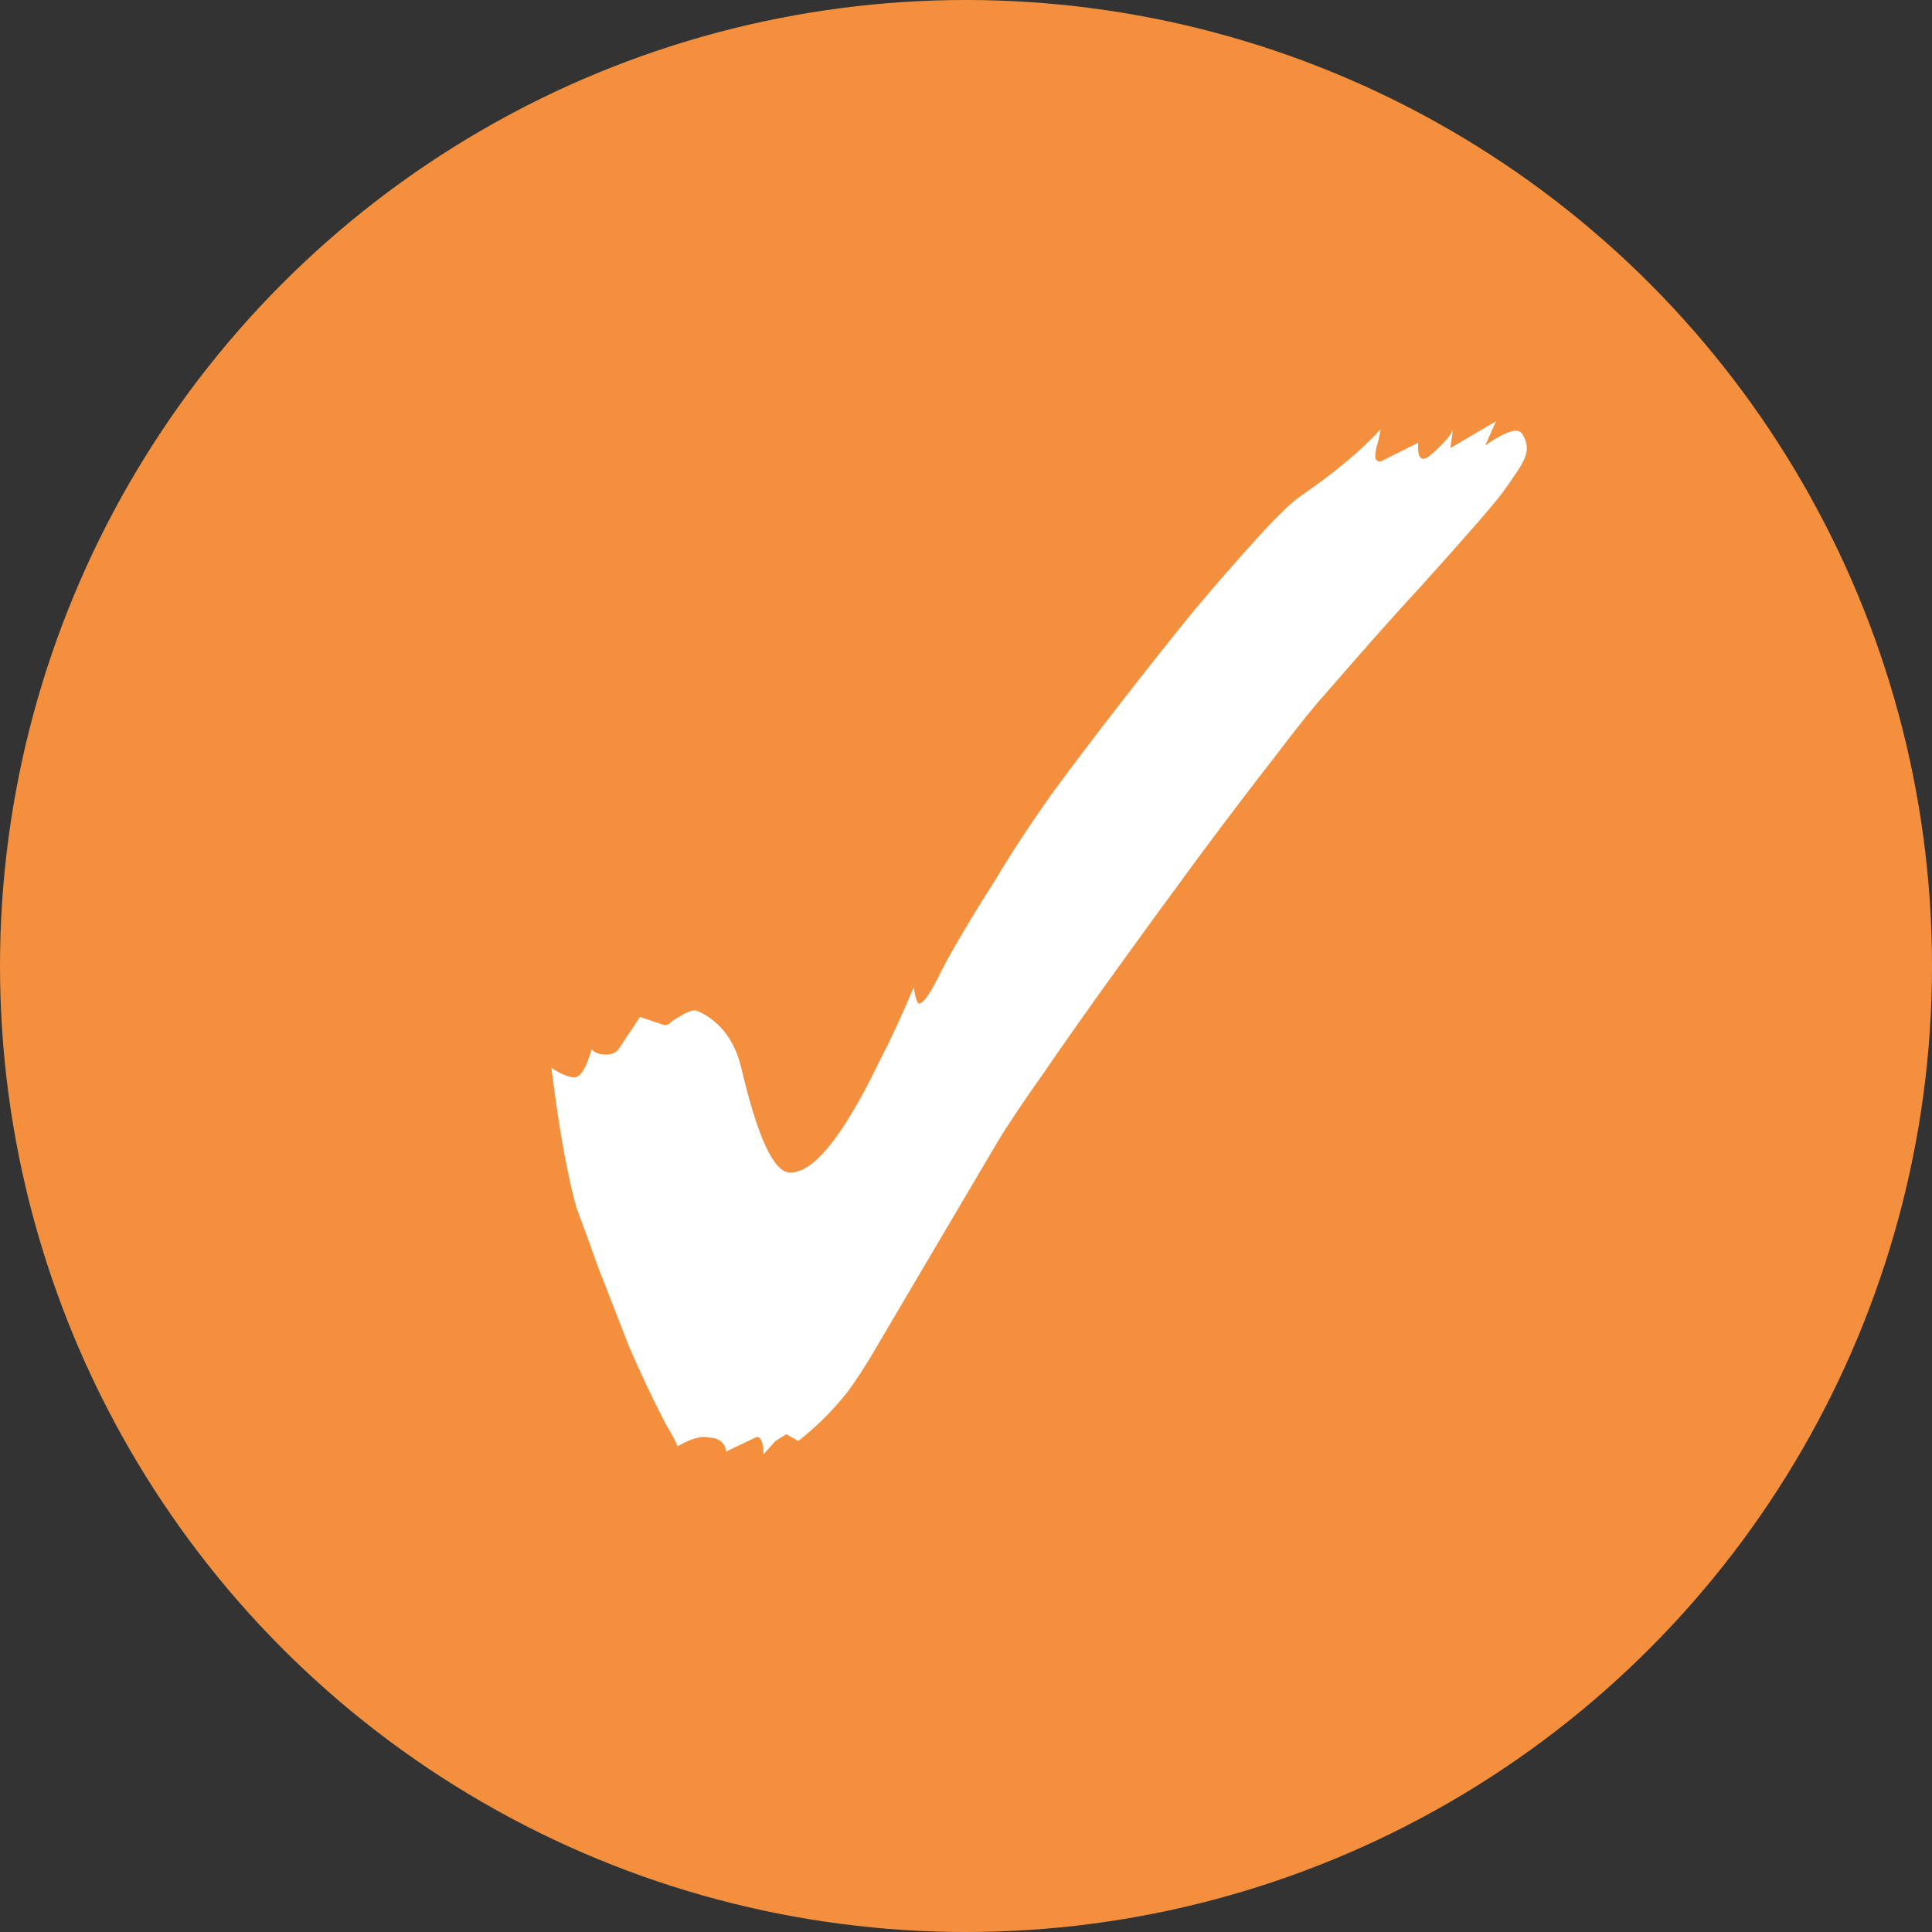
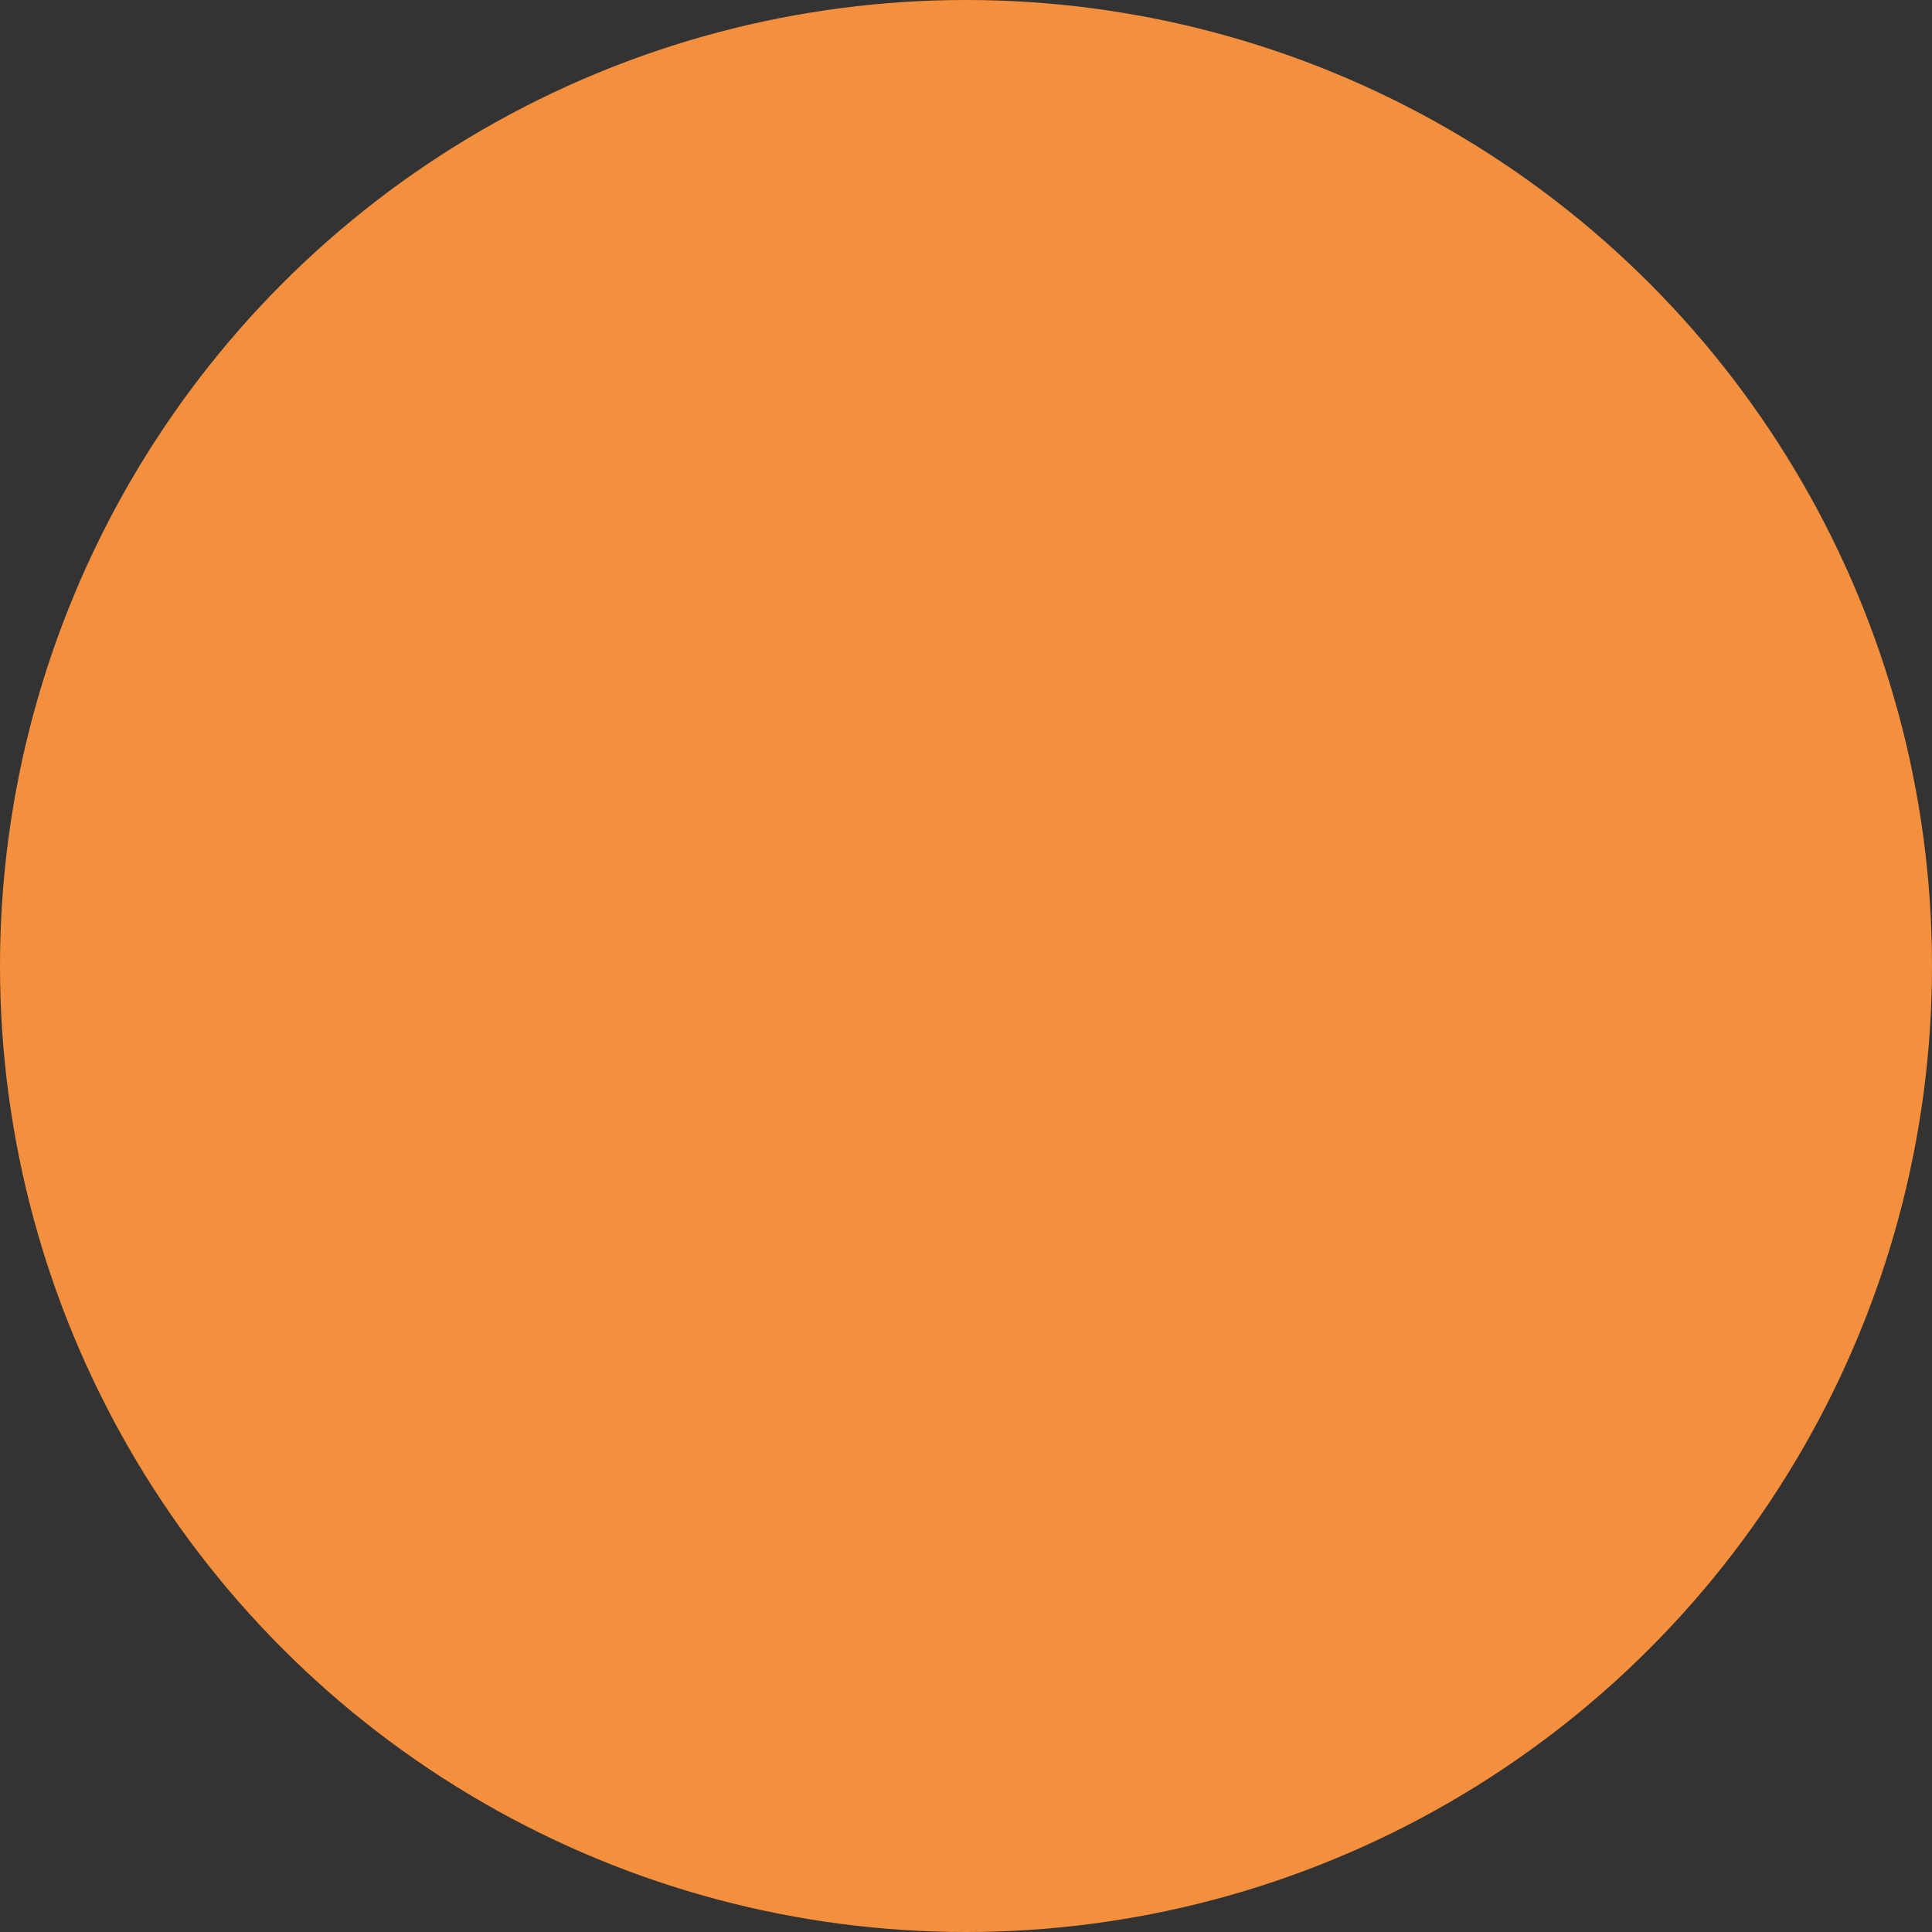
<svg xmlns="http://www.w3.org/2000/svg" width="36" height="36" viewBox="0 0 36 36" fill="none">
  <rect x="0" y="0" width="36" height="36" fill="#333333" stroke="none" />
  <circle cx="18" cy="18" r="18" fill="#F4903D" />
-   <path d="M14.225 27.1C14.225 26.883 14.183 26.775 14.1 26.775L13.525 27.05C13.525 26.933 13.458 26.85 13.325 26.8L13.125 26.775C12.992 26.775 12.825 26.833 12.625 26.95C12.592 26.867 12.55 26.783 12.5 26.7C12.45 26.617 12.408 26.542 12.375 26.475C12.158 26.058 11.942 25.6 11.725 25.1C11.525 24.583 11.333 24.092 11.15 23.625C10.983 23.158 10.85 22.792 10.75 22.525C10.683 22.308 10.608 21.983 10.525 21.55C10.442 21.117 10.358 20.567 10.275 19.9C10.458 20.017 10.6 20.075 10.7 20.075C10.817 20.075 10.925 19.9 11.025 19.55C11.075 19.617 11.167 19.65 11.3 19.65C11.4 19.65 11.475 19.617 11.525 19.55L11.925 18.95L12.375 19.1H12.4C12.433 19.1 12.467 19.083 12.5 19.05C12.533 19.017 12.583 18.983 12.65 18.95C12.783 18.867 12.883 18.825 12.95 18.825L13.025 18.85C13.442 19.05 13.708 19.417 13.825 19.95C14.125 21.217 14.425 21.85 14.725 21.85C15.025 21.85 15.375 21.533 15.775 20.9C15.975 20.583 16.175 20.217 16.375 19.8C16.592 19.383 16.808 18.917 17.025 18.4C17.058 18.6 17.092 18.7 17.125 18.7C17.208 18.7 17.35 18.492 17.55 18.075C17.767 17.658 18.108 17.083 18.575 16.35C18.842 15.9 19.175 15.392 19.575 14.825C19.992 14.258 20.433 13.675 20.9 13.075C21.367 12.475 21.817 11.908 22.25 11.375C22.7 10.842 23.1 10.383 23.45 10C23.8 9.617 24.058 9.367 24.225 9.25C24.858 8.817 25.358 8.4 25.725 8C25.708 8.117 25.683 8.225 25.65 8.325C25.633 8.408 25.625 8.467 25.625 8.5C25.625 8.567 25.658 8.6 25.725 8.6L26.425 8.25V8.35C26.425 8.483 26.458 8.55 26.525 8.55C26.575 8.55 26.675 8.475 26.825 8.325C26.975 8.175 27.058 8.067 27.075 8L27.025 8.35L27.875 7.85L27.675 8.3C27.942 8.117 28.133 8.025 28.25 8.025C28.317 8.025 28.367 8.067 28.4 8.15C28.433 8.217 28.45 8.283 28.45 8.35C28.45 8.45 28.408 8.567 28.325 8.7C28.242 8.833 28.133 8.992 28 9.175C27.9 9.308 27.733 9.508 27.5 9.775C27.283 10.025 26.95 10.4 26.5 10.9C26.05 11.383 25.45 12.058 24.7 12.925C24.5 13.142 24.192 13.525 23.775 14.075C23.358 14.608 22.883 15.233 22.35 15.95C21.833 16.65 21.317 17.358 20.8 18.075C20.283 18.792 19.825 19.442 19.425 20.025C19.025 20.592 18.742 21.017 18.575 21.3L17.025 23.925C16.692 24.492 16.417 24.958 16.2 25.325C15.983 25.675 15.817 25.917 15.7 26.05C15.45 26.35 15.175 26.617 14.875 26.85L14.65 26.725L14.45 26.85L14.225 27.1Z" fill="white" />
</svg>